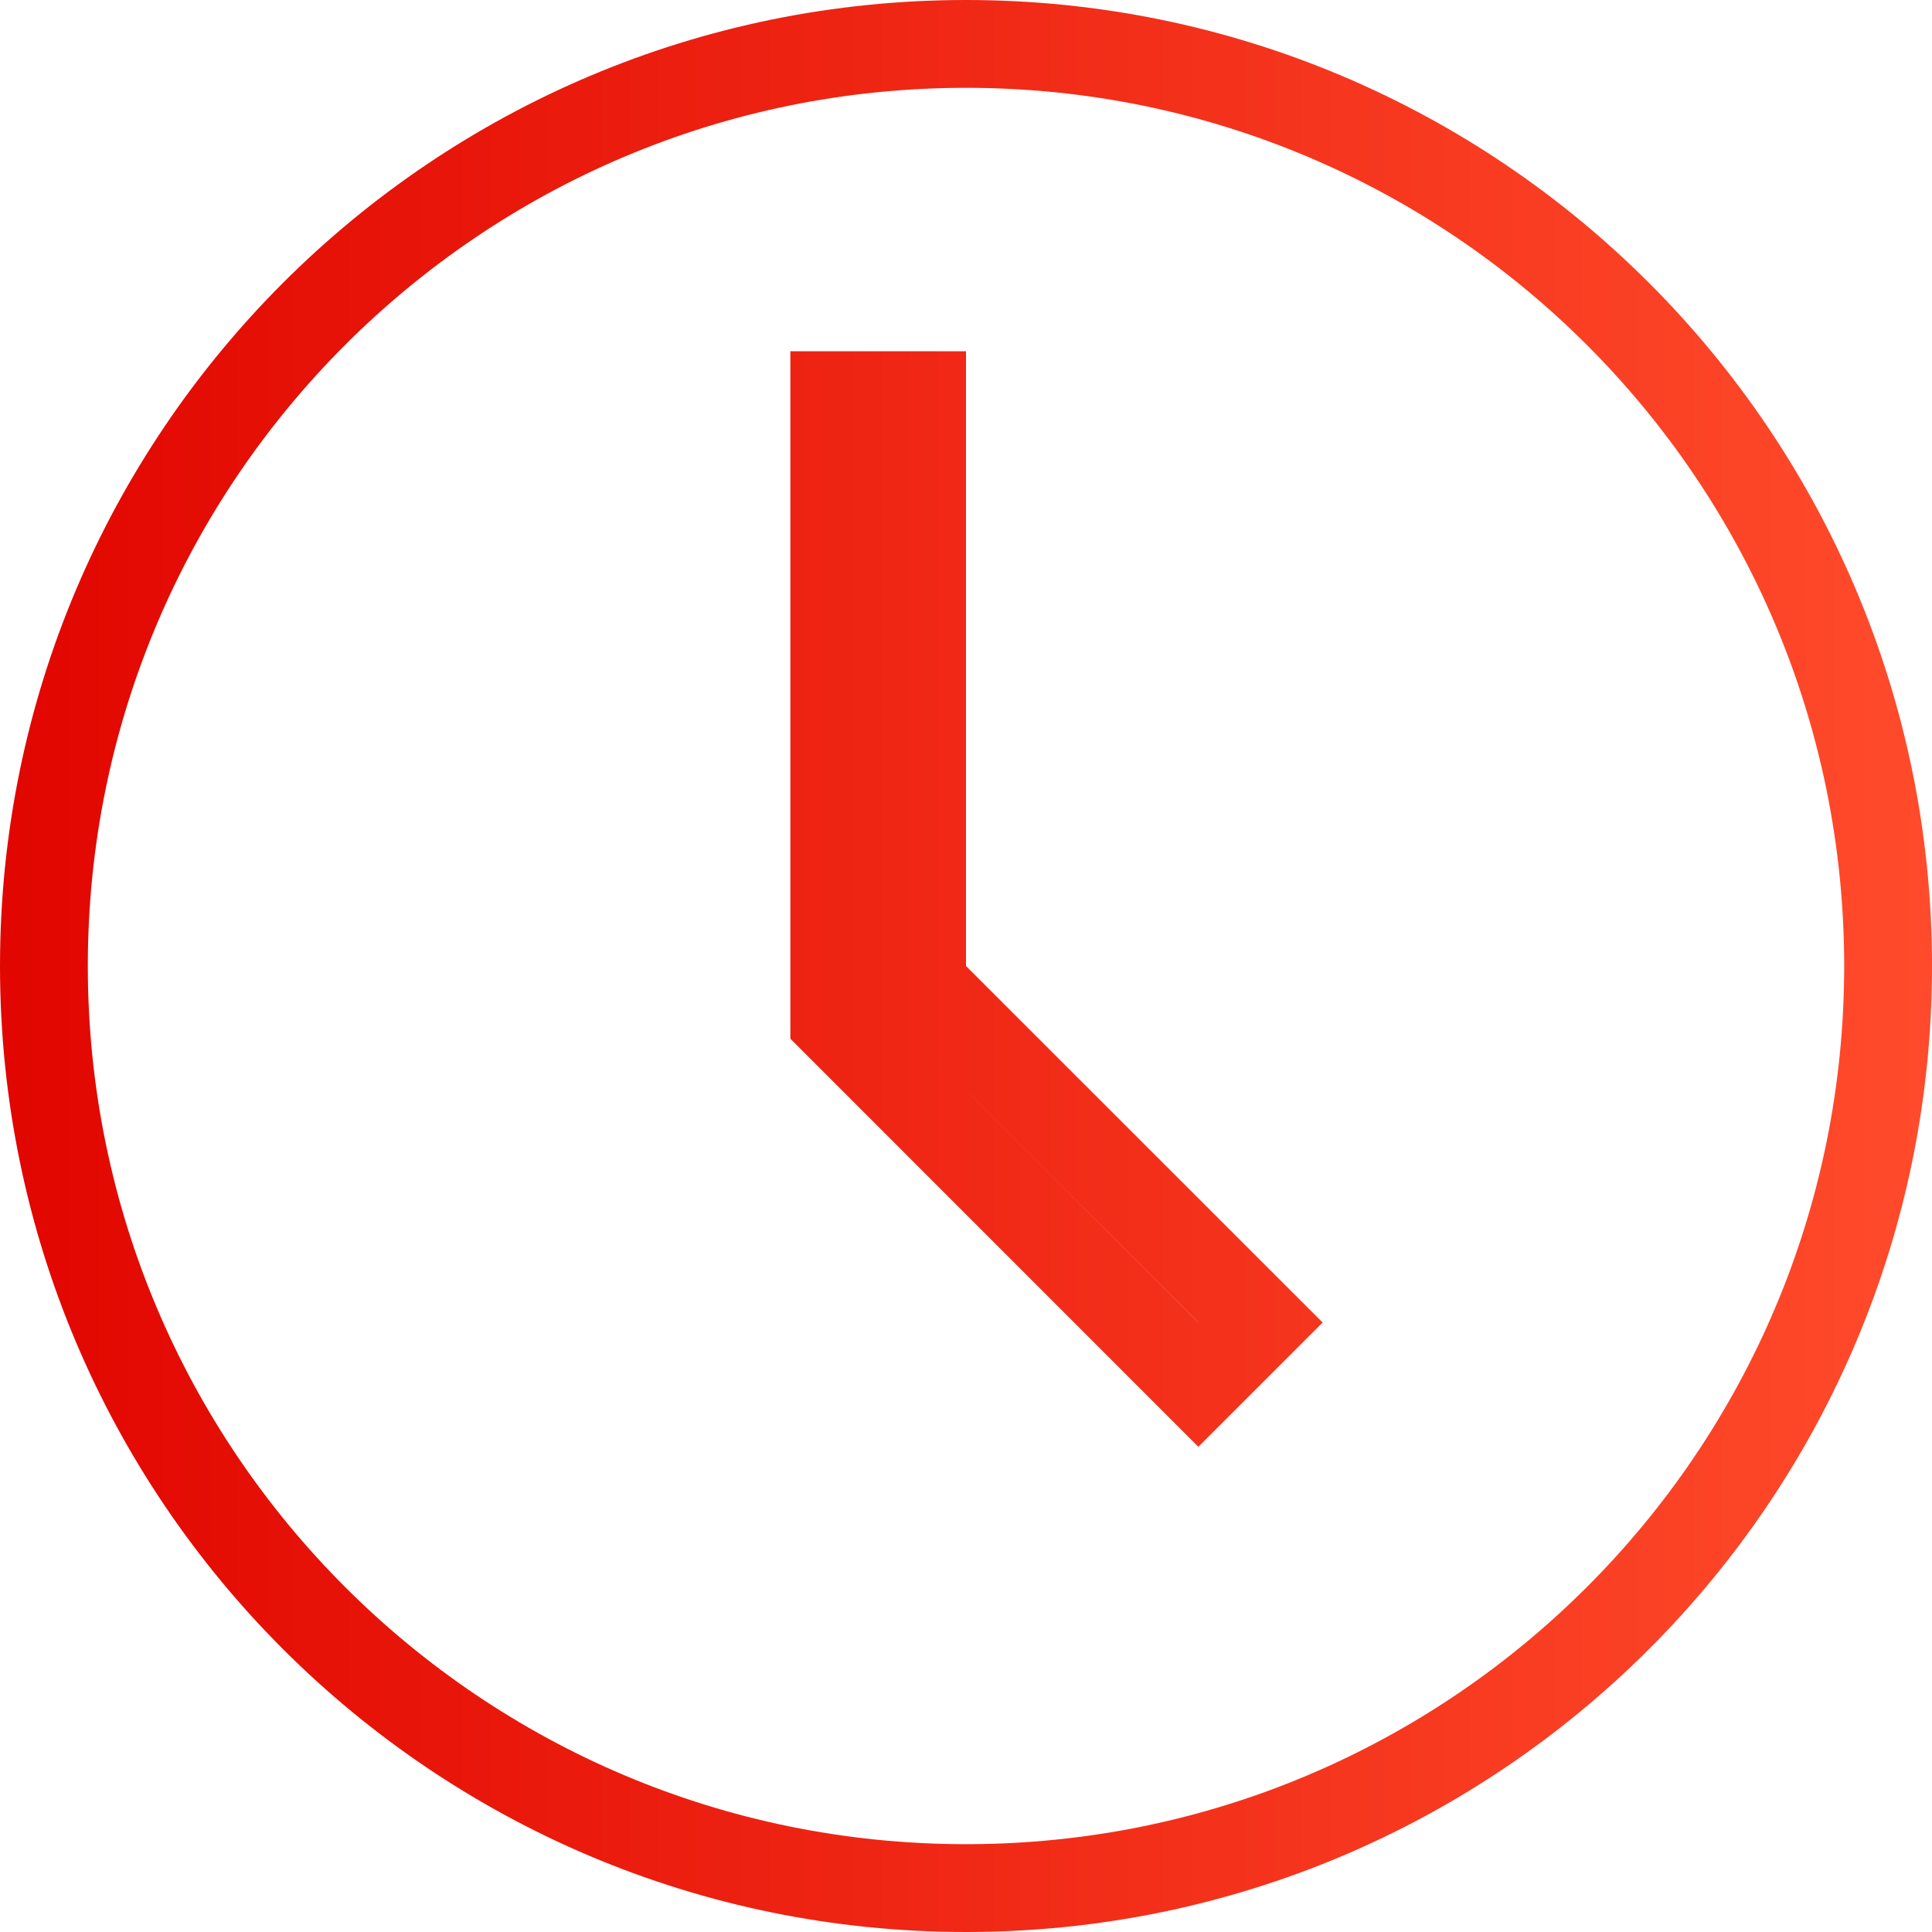
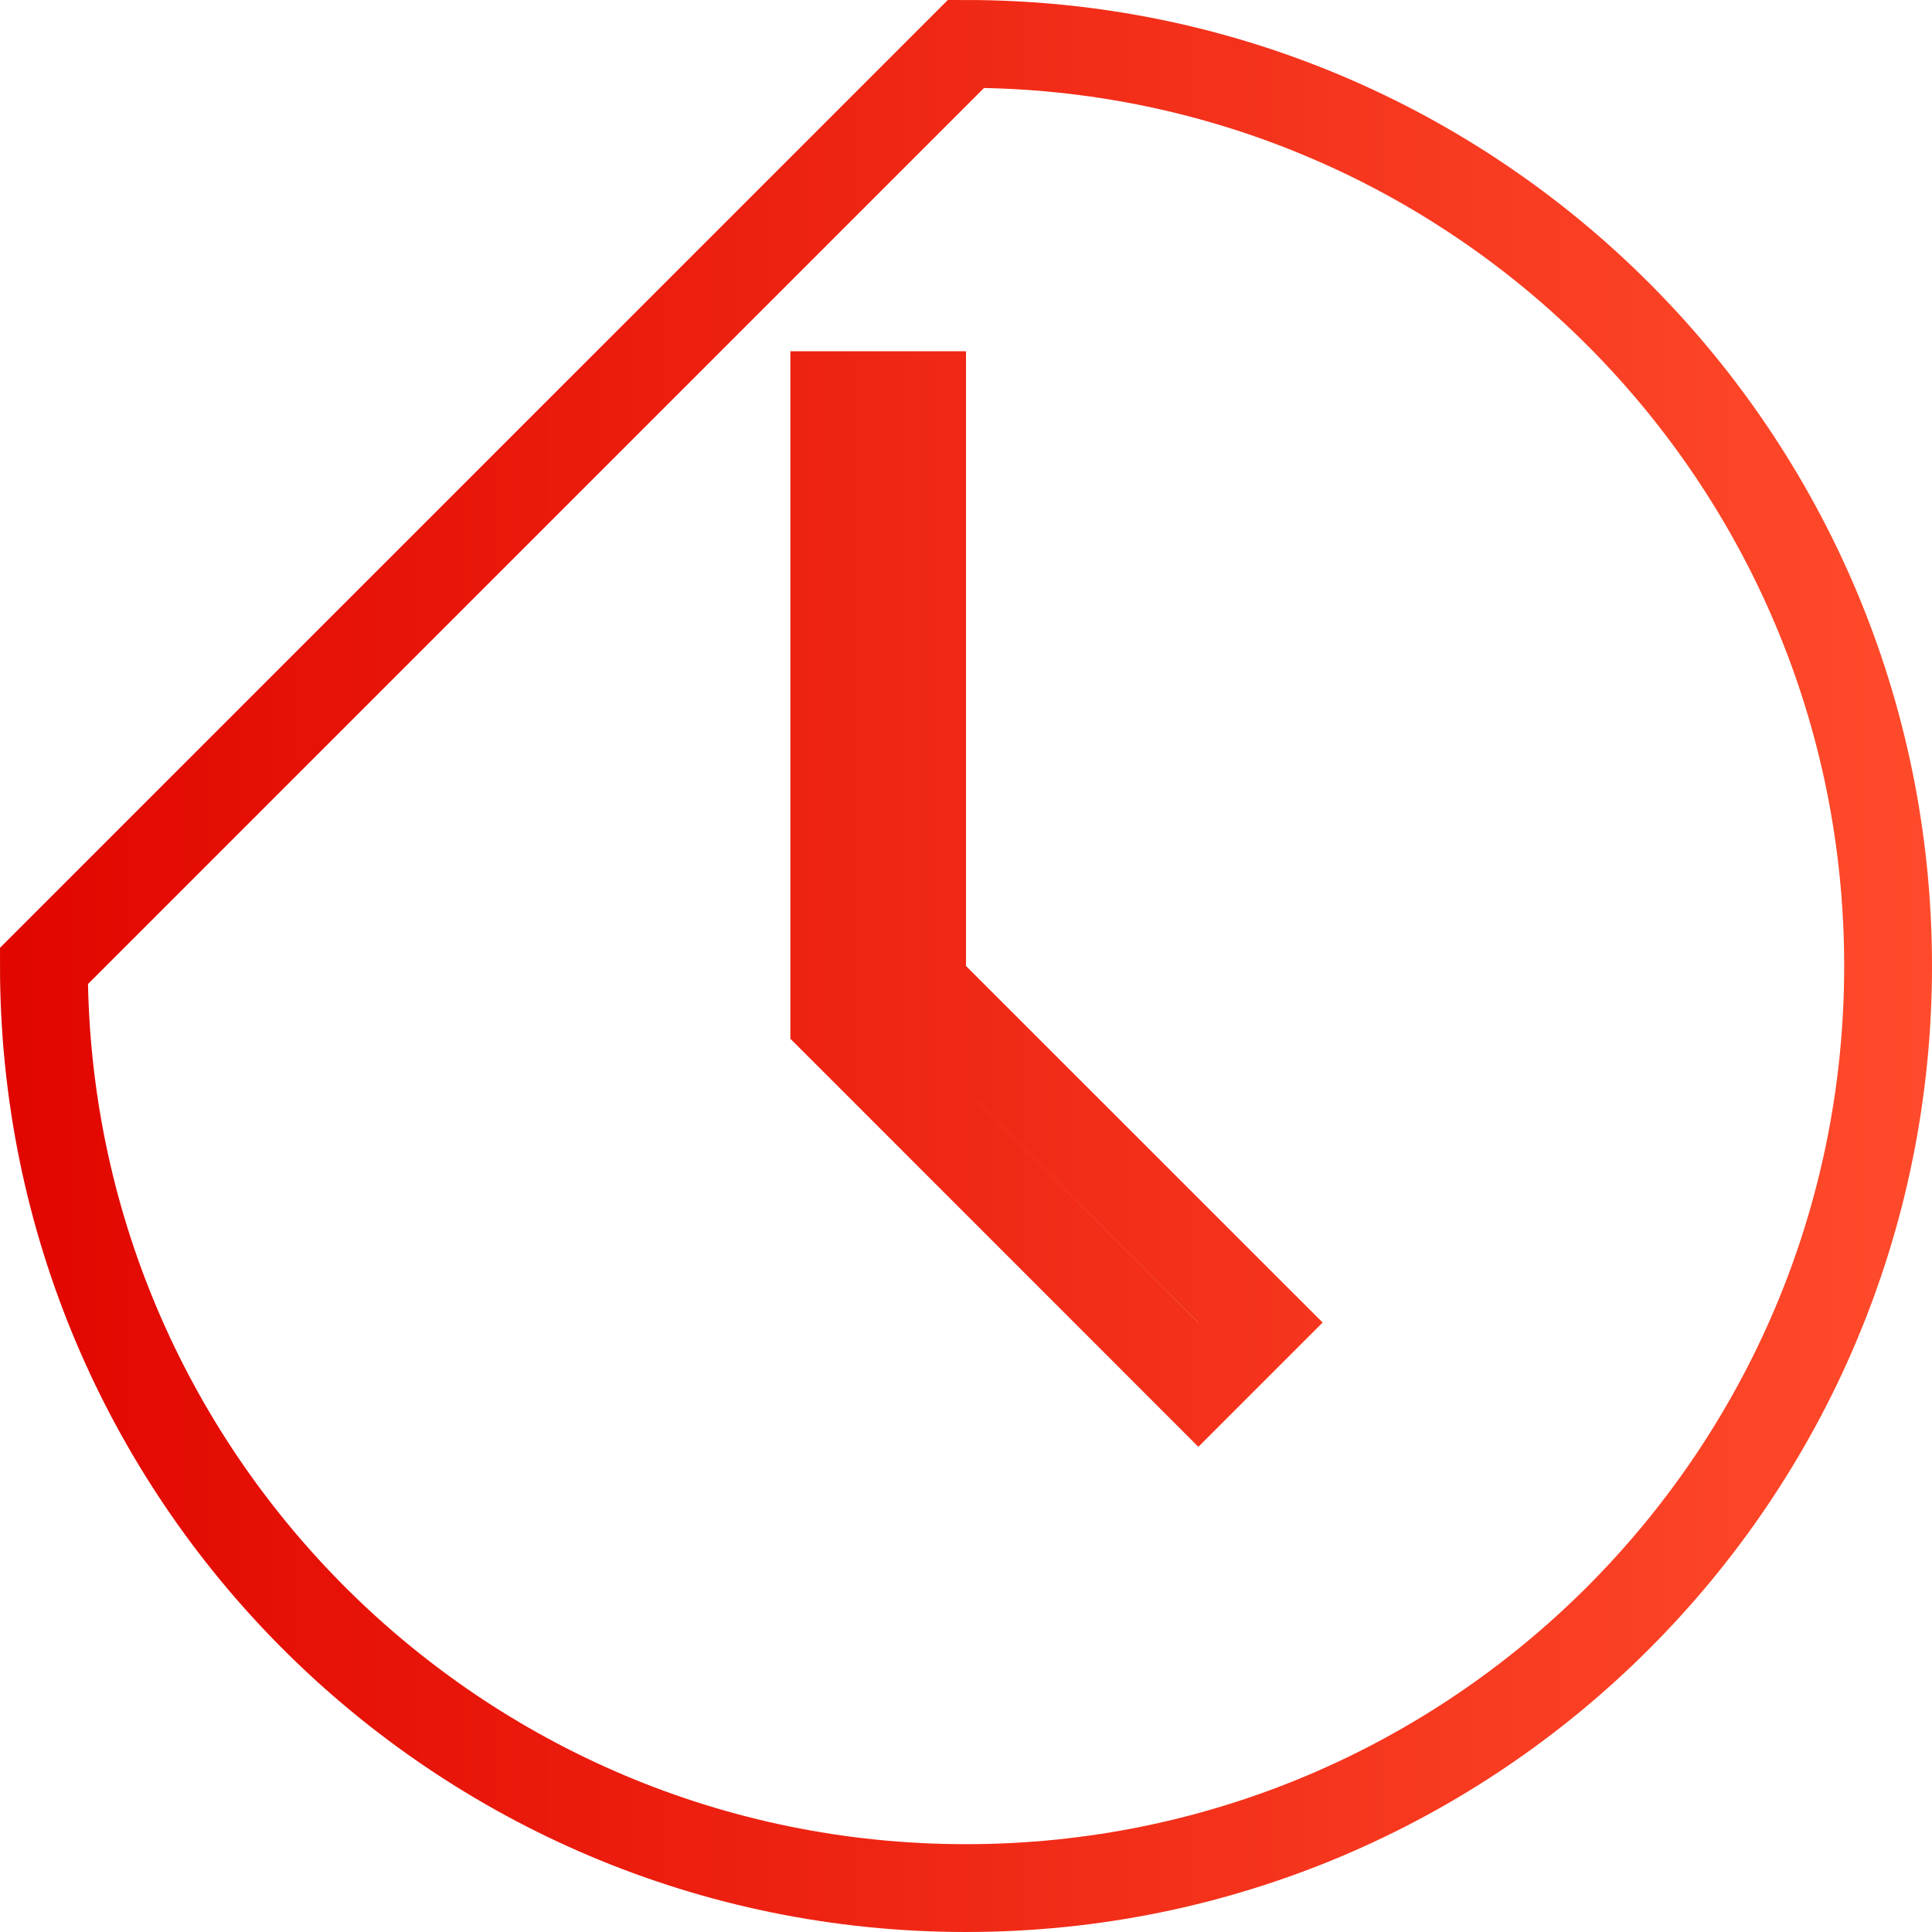
<svg xmlns="http://www.w3.org/2000/svg" width="22" height="22" viewBox="0 0 22 22" fill="none">
-   <path d="M11 0.5C16.799 0.5 21.5 5.201 21.5 11C21.5 16.799 16.799 21.5 11 21.5C5.201 21.5 0.5 16.799 0.5 11C0.5 5.201 5.201 0.5 11 0.5ZM9.5 11.621L13.646 15.768L14.354 15.06L10.5 11.207V4.5H9.5V11.621Z" stroke="url(#paint0_linear_4557_942)" />
+   <path d="M11 0.5C16.799 0.5 21.5 5.201 21.5 11C21.5 16.799 16.799 21.5 11 21.5C5.201 21.5 0.5 16.799 0.5 11ZM9.5 11.621L13.646 15.768L14.354 15.06L10.5 11.207V4.5H9.5V11.621Z" stroke="url(#paint0_linear_4557_942)" />
  <defs>
    <linearGradient id="paint0_linear_4557_942" x1="0" y1="11" x2="22" y2="11" gradientUnits="userSpaceOnUse">
      <stop stop-color="#E10600" />
      <stop offset="1" stop-color="#FF4B2B" />
    </linearGradient>
  </defs>
</svg>